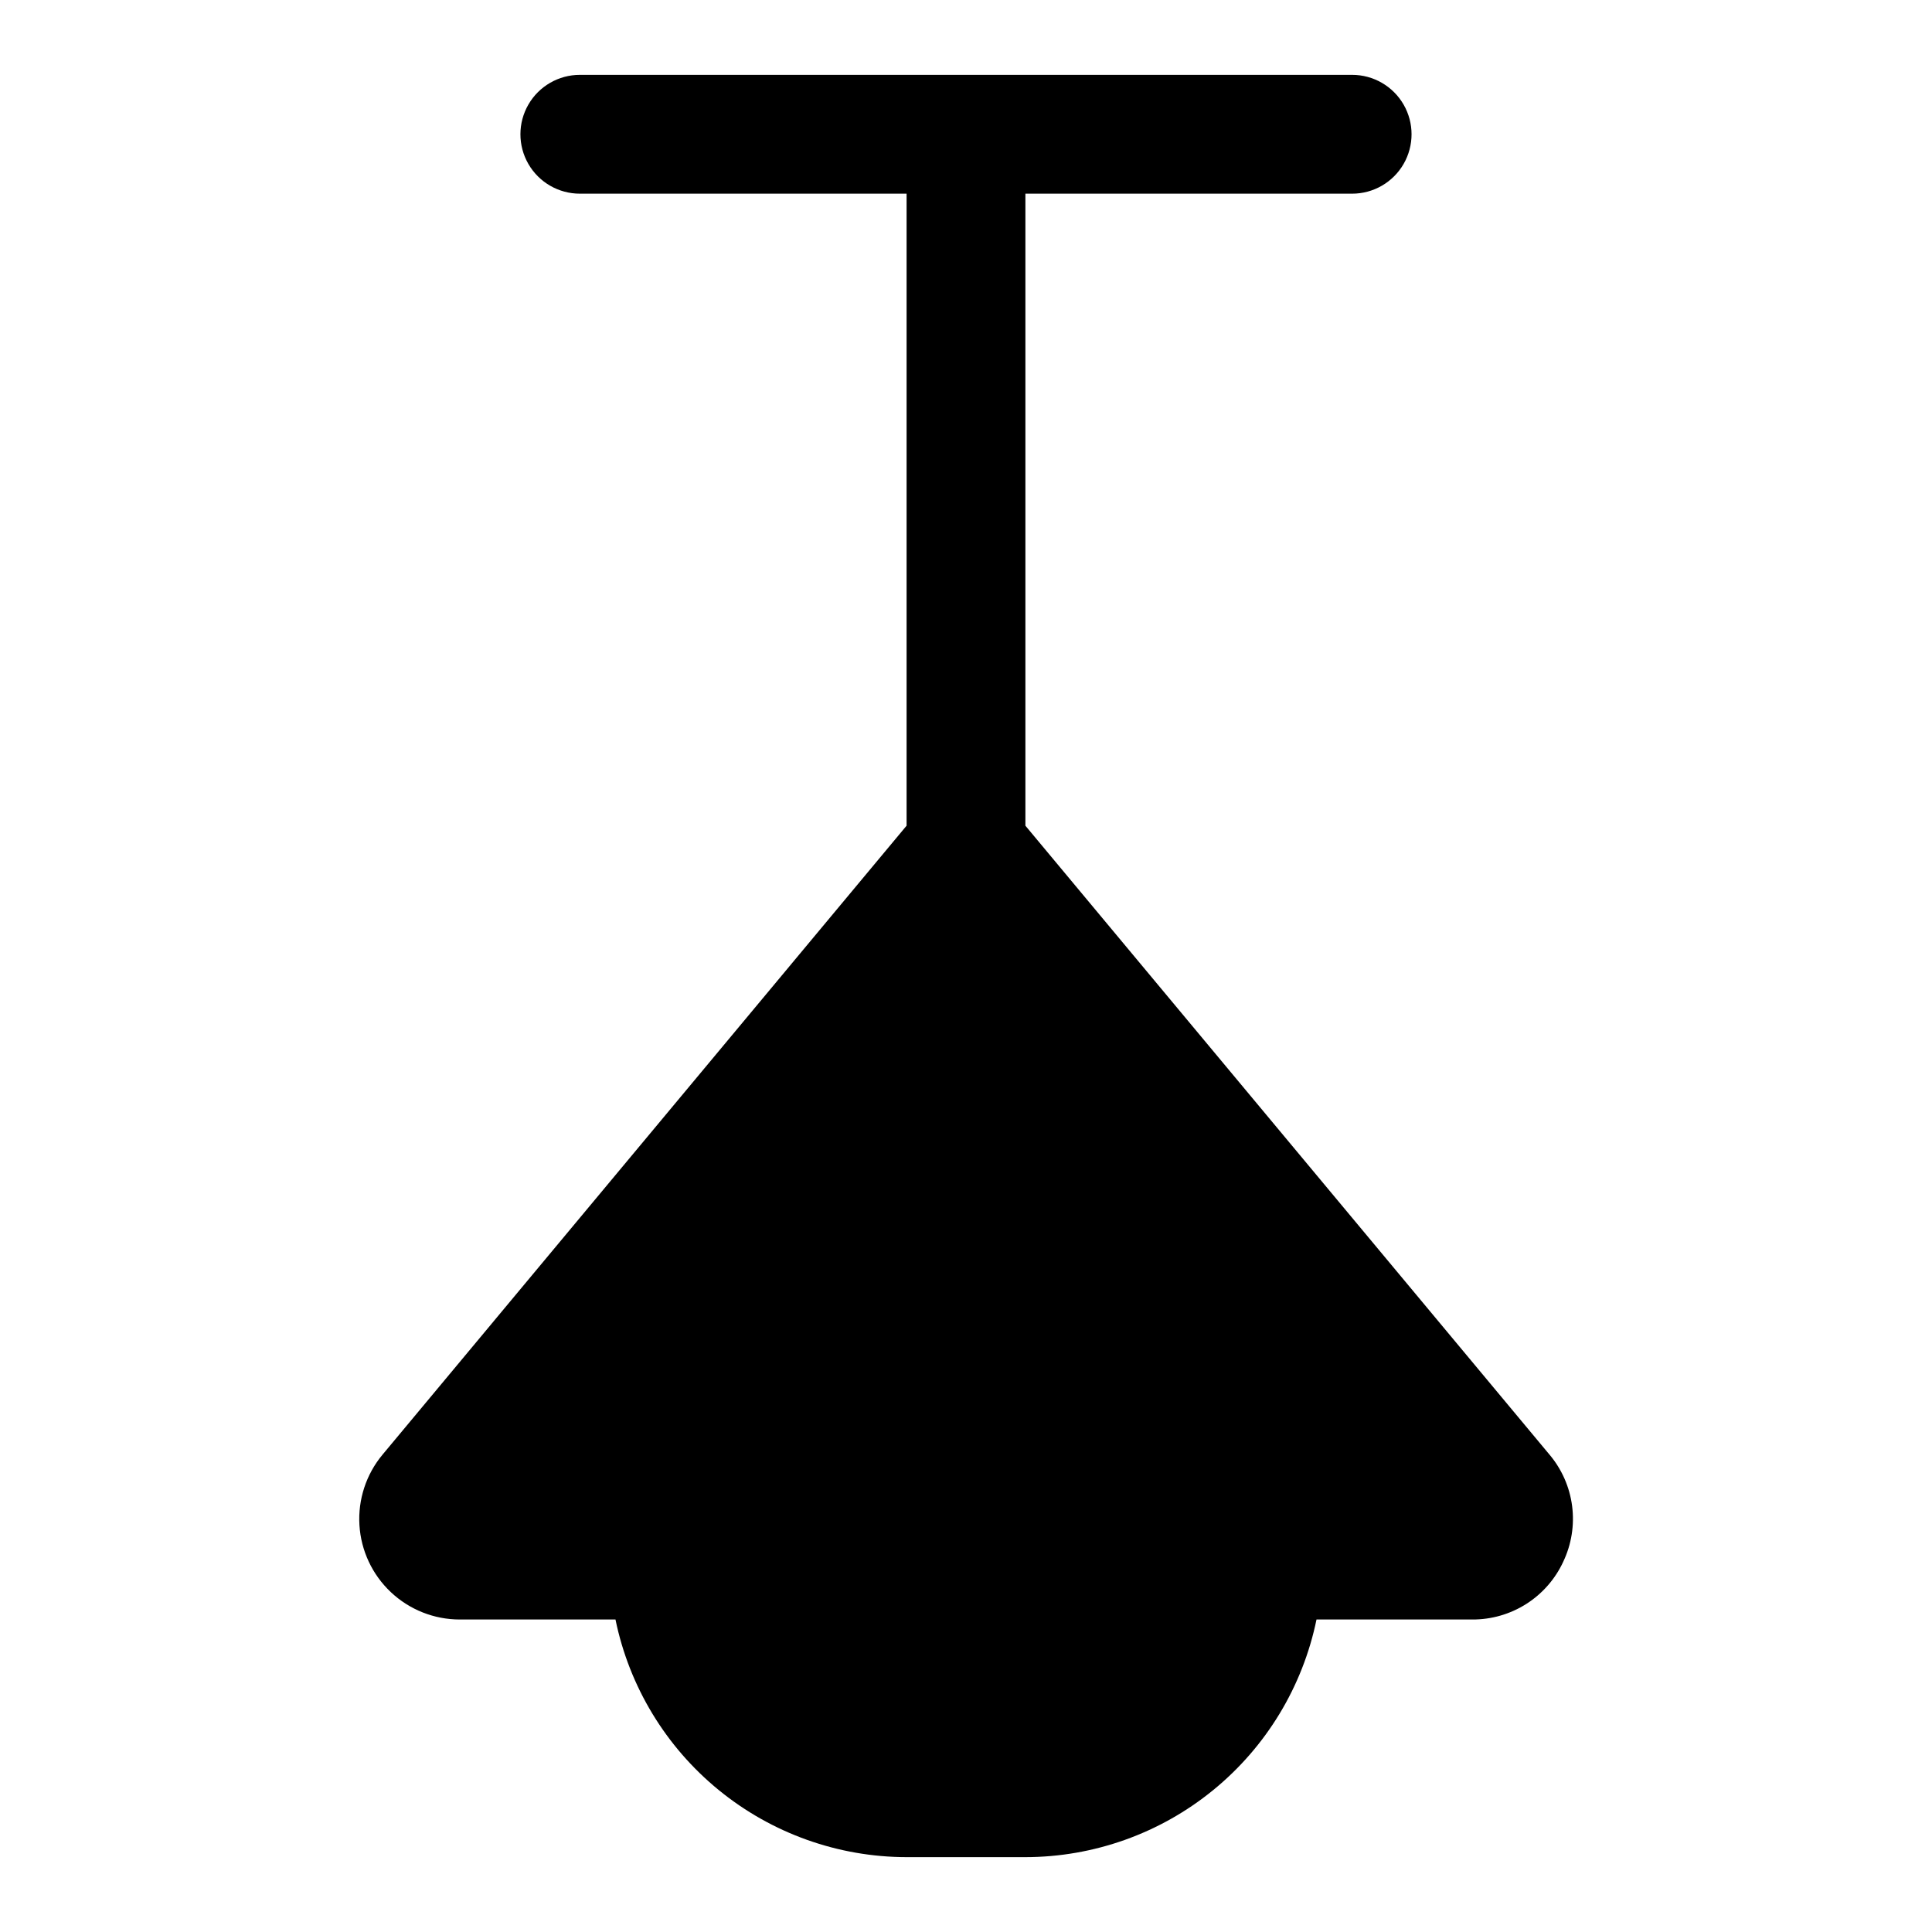
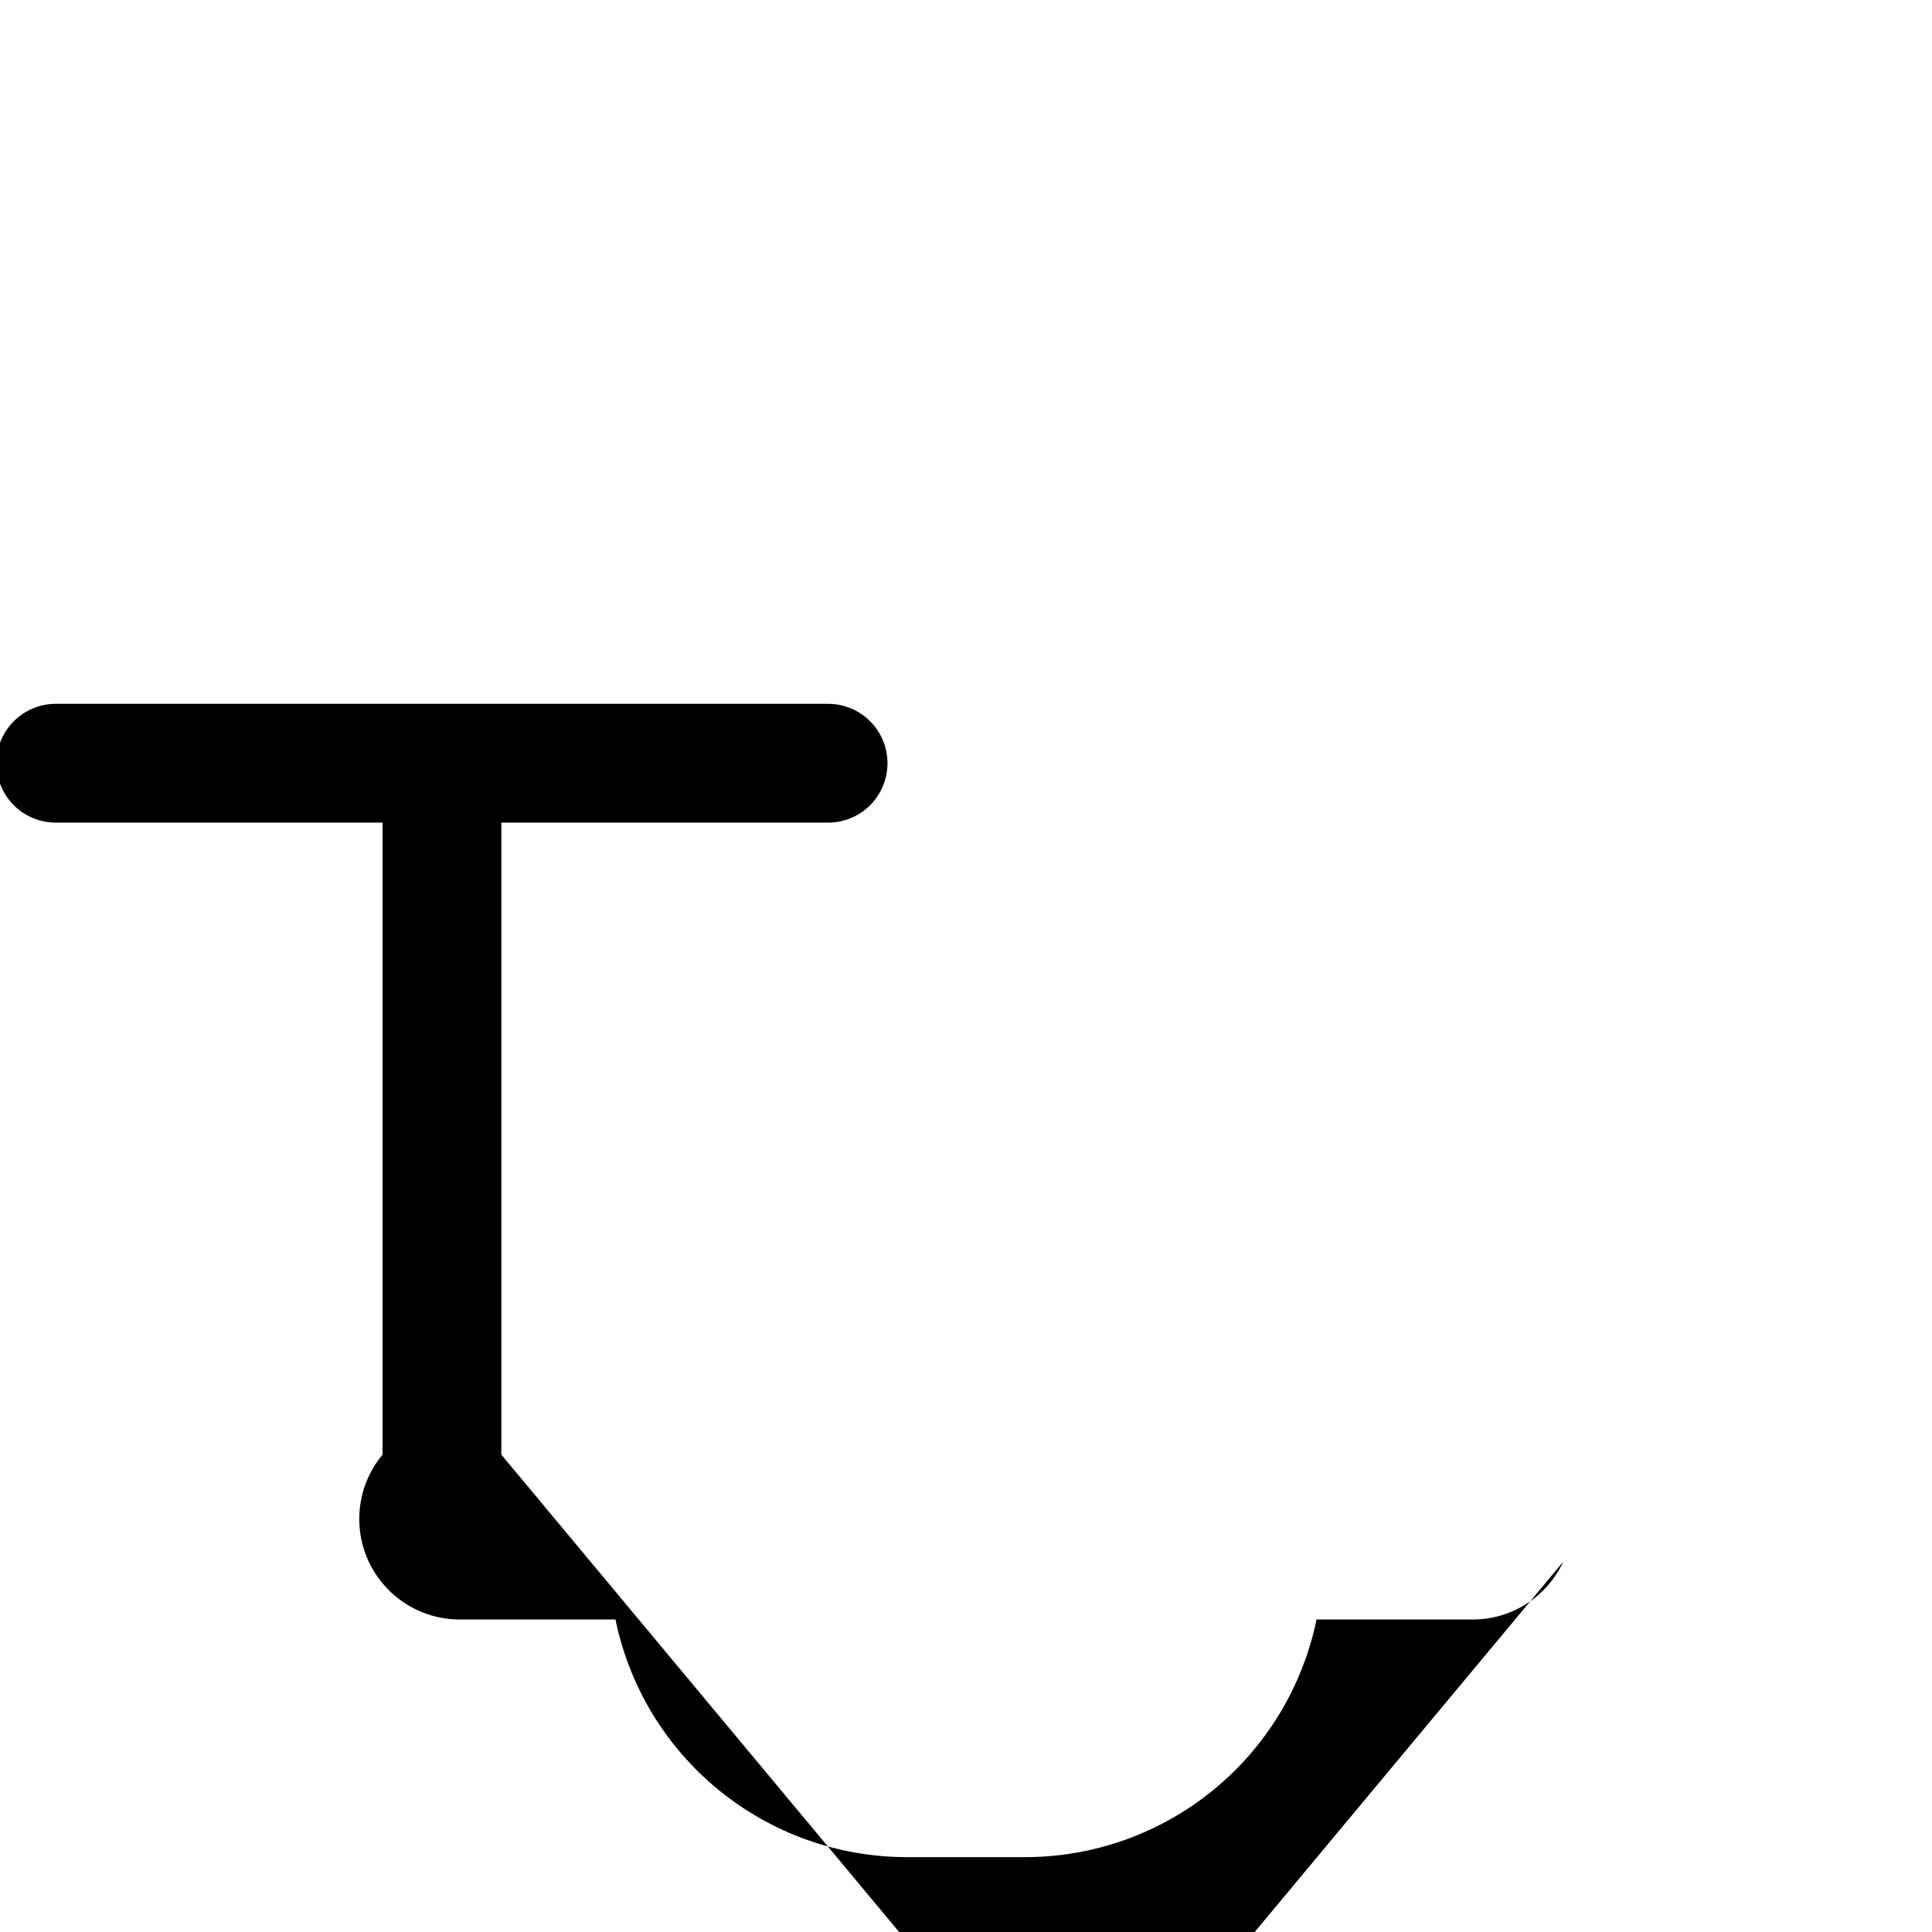
<svg xmlns="http://www.w3.org/2000/svg" fill="#000000" width="800px" height="800px" version="1.1" viewBox="144 144 512 512">
-   <path d="m558.29 557.85c-2.129 4.602-5.535 8.496-9.812 11.215-4.281 2.719-9.254 4.148-14.324 4.121h-41.266c-3.652 17.77-13.32 33.734-27.375 45.203-14.051 11.473-31.629 17.75-49.77 17.773h-31.488c-18.141-0.023-35.719-6.301-49.77-17.773-14.055-11.469-23.723-27.434-27.375-45.203h-41.266c-6.785 0-13.316-2.59-18.258-7.242-4.941-4.648-7.922-11.012-8.332-17.785s1.777-13.449 6.121-18.664l138.88-166.68v-167.49h-86.59c-5.625 0-10.824-3-13.637-7.871s-2.812-10.871 0-15.742c2.812-4.871 8.012-7.875 13.637-7.875h204.67c5.625 0 10.82 3.004 13.633 7.875 2.812 4.871 2.812 10.871 0 15.742s-8.008 7.871-13.633 7.871h-86.594v167.49l138.89 166.67v-0.004c3.269 3.879 5.352 8.617 6 13.648 0.645 5.031-0.168 10.145-2.348 14.723z" />
+   <path d="m558.29 557.85c-2.129 4.602-5.535 8.496-9.812 11.215-4.281 2.719-9.254 4.148-14.324 4.121h-41.266c-3.652 17.77-13.32 33.734-27.375 45.203-14.051 11.473-31.629 17.75-49.77 17.773h-31.488c-18.141-0.023-35.719-6.301-49.77-17.773-14.055-11.469-23.723-27.434-27.375-45.203h-41.266c-6.785 0-13.316-2.59-18.258-7.242-4.941-4.648-7.922-11.012-8.332-17.785s1.777-13.449 6.121-18.664v-167.49h-86.59c-5.625 0-10.824-3-13.637-7.871s-2.812-10.871 0-15.742c2.812-4.871 8.012-7.875 13.637-7.875h204.67c5.625 0 10.82 3.004 13.633 7.875 2.812 4.871 2.812 10.871 0 15.742s-8.008 7.871-13.633 7.871h-86.594v167.49l138.89 166.67v-0.004c3.269 3.879 5.352 8.617 6 13.648 0.645 5.031-0.168 10.145-2.348 14.723z" />
</svg>